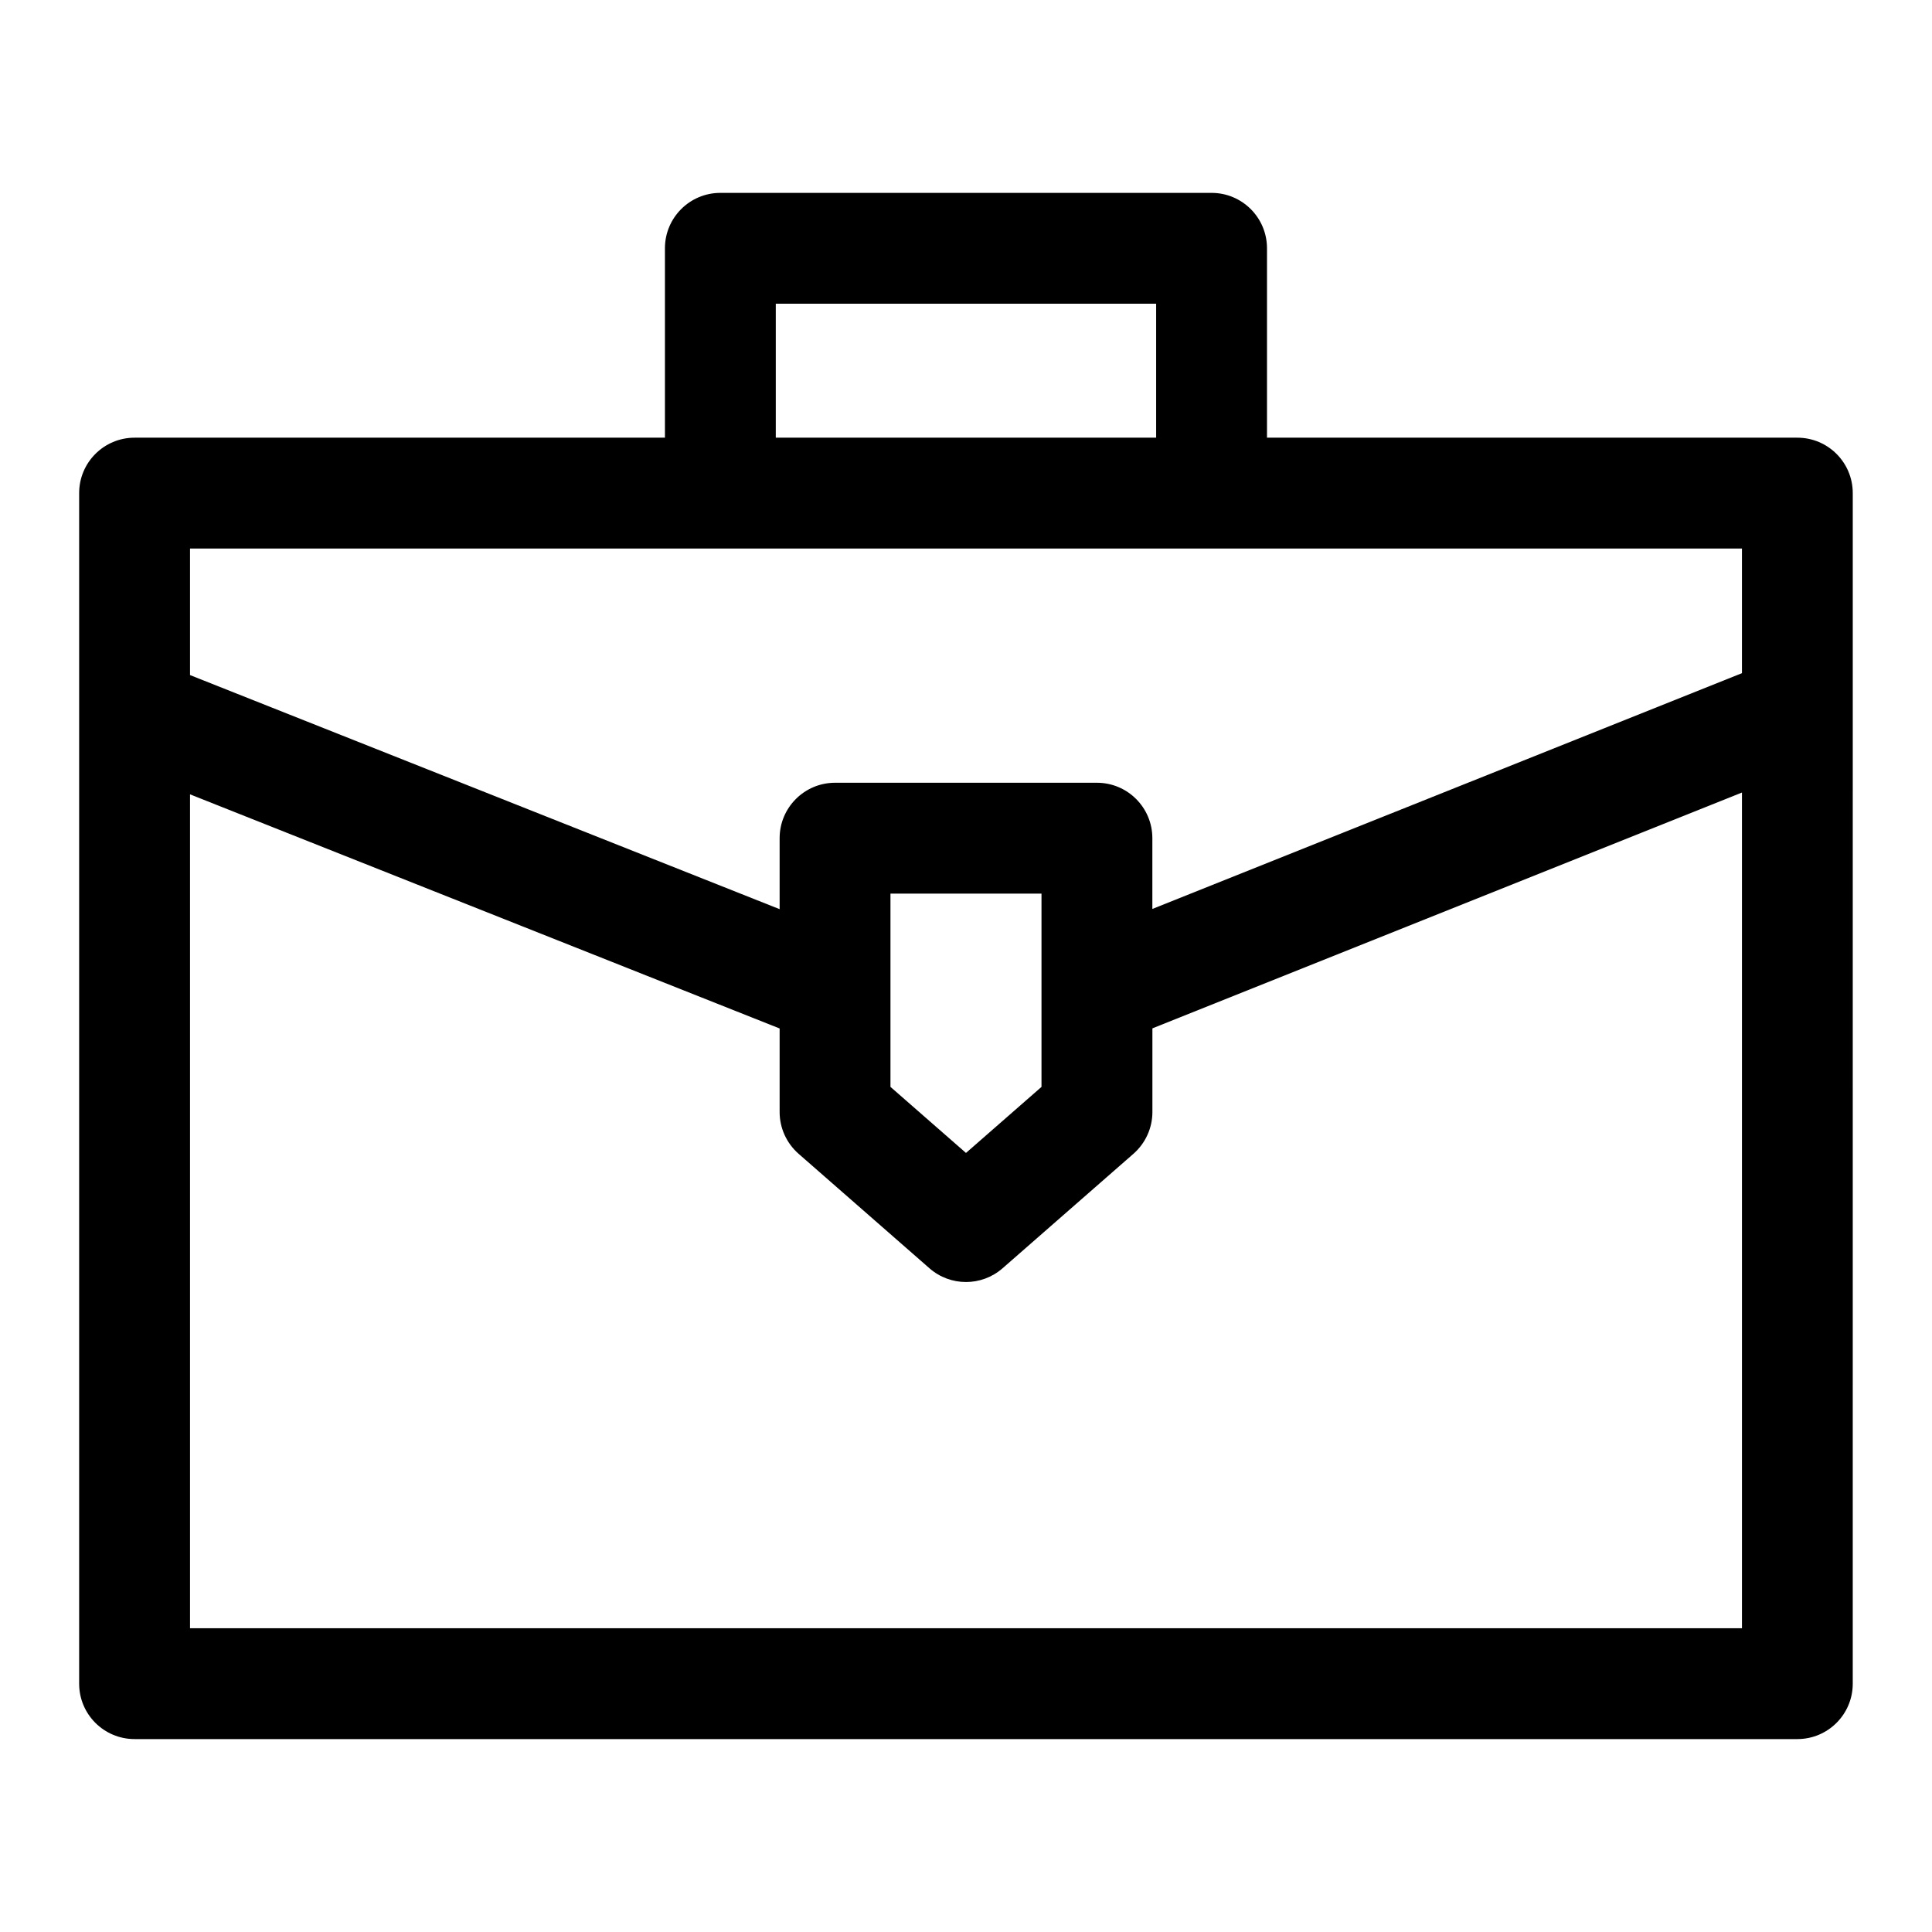
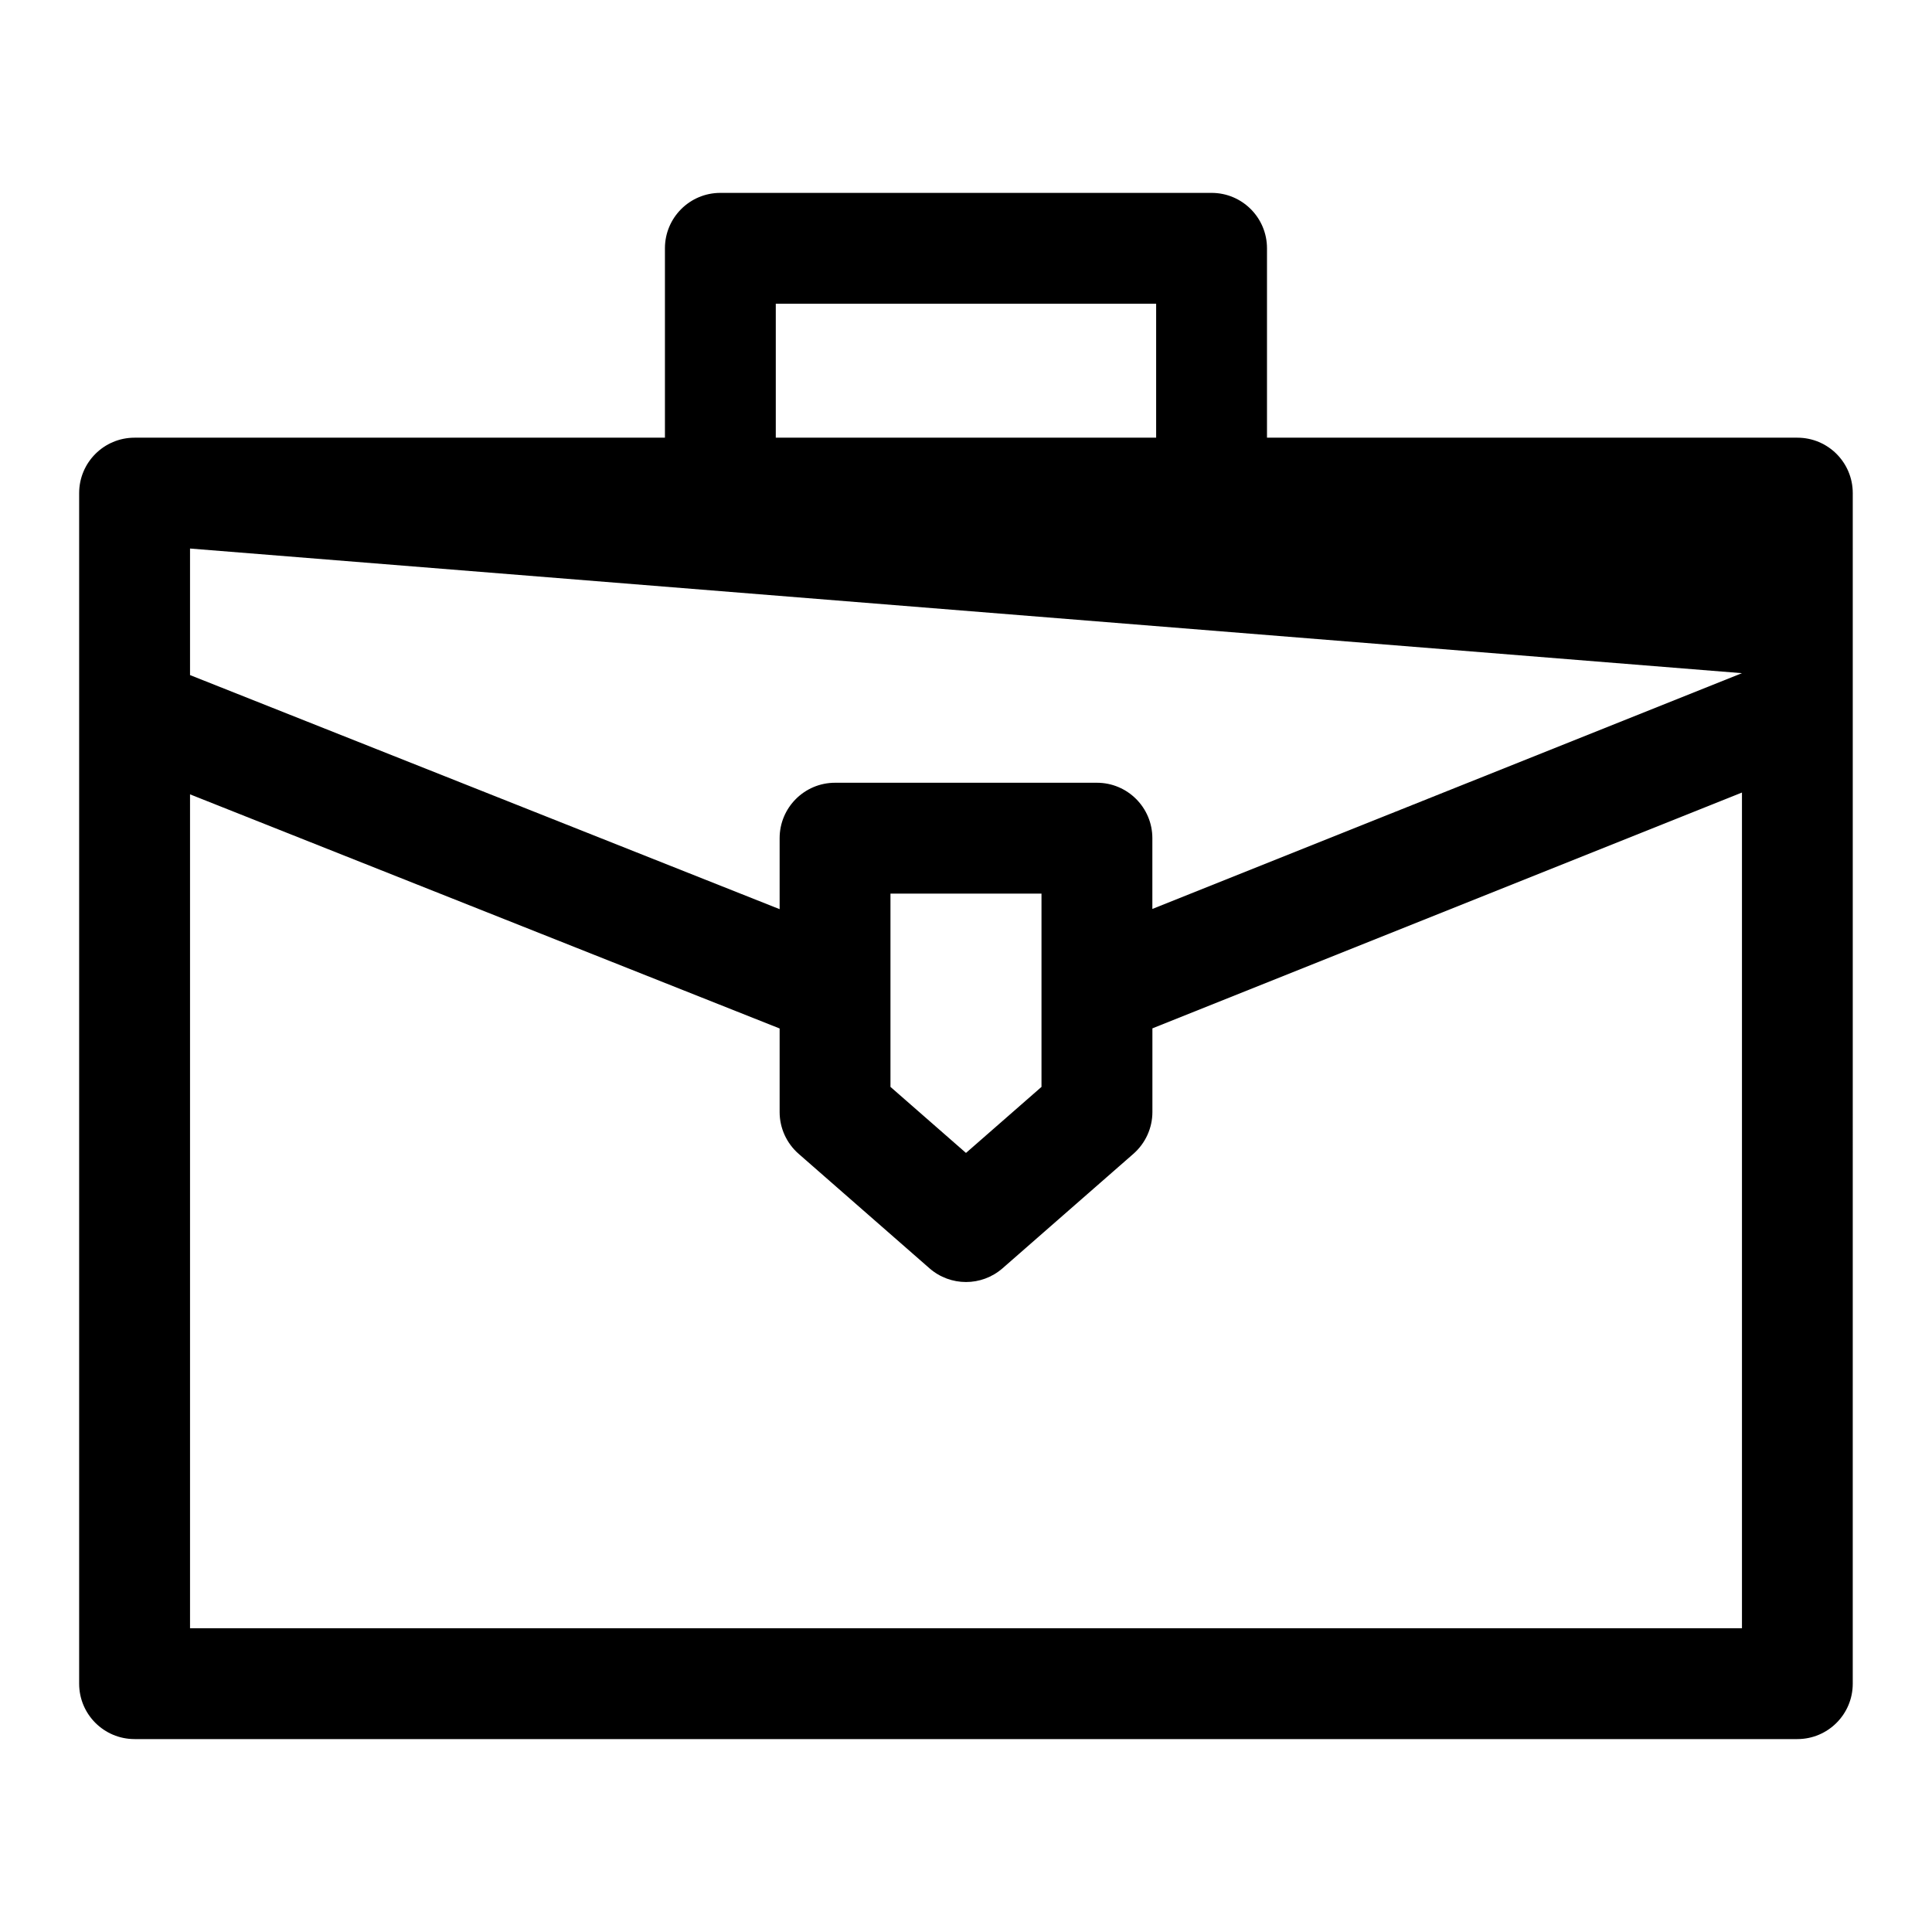
<svg xmlns="http://www.w3.org/2000/svg" fill="#000000" width="800px" height="800px" version="1.1" viewBox="144 144 512 512">
-   <path d="m194.36 575.5v-220.99l156.25 62.047v22.152c0 4.227 1.836 8.262 5.023 11.055l34.695 30.352c2.769 2.422 6.227 3.633 9.676 3.633 3.449 0 6.898-1.215 9.676-3.633l34.695-30.352c3.184-2.793 5.023-6.828 5.023-11.055v-22.18l156.24-62.496v221.47zm225.65-194.68h-40.027v51.215l20.012 17.504 20.012-17.5v-51.219zm-225.65-91.453v33.535l156.25 62.035v-18.812c0-8.113 6.586-14.688 14.688-14.688h69.402c8.105 0 14.688 6.574 14.688 14.688v18.754l156.25-62.48v-33.031zm155.23-64.879h100.8v35.496l-100.8 0.004zm285.41 50.191c0-8.117-6.57-14.688-14.684-14.688h-140.55v-50.191c0-8.105-6.57-14.684-14.684-14.684h-130.18c-8.117 0-14.688 6.574-14.688 14.684v50.191h-140.55c-8.117 0-14.688 6.57-14.688 14.688v315.52c0 8.102 6.57 14.676 14.688 14.676h440.65c8.117 0 14.684-6.574 14.684-14.676z" fill-rule="evenodd" />
+   <path d="m194.36 575.5v-220.99l156.25 62.047v22.152c0 4.227 1.836 8.262 5.023 11.055l34.695 30.352c2.769 2.422 6.227 3.633 9.676 3.633 3.449 0 6.898-1.215 9.676-3.633l34.695-30.352c3.184-2.793 5.023-6.828 5.023-11.055v-22.18l156.24-62.496v221.47zm225.65-194.68h-40.027v51.215l20.012 17.504 20.012-17.5v-51.219zm-225.65-91.453v33.535l156.25 62.035v-18.812c0-8.113 6.586-14.688 14.688-14.688h69.402c8.105 0 14.688 6.574 14.688 14.688v18.754l156.25-62.48zm155.23-64.879h100.8v35.496l-100.8 0.004zm285.41 50.191c0-8.117-6.57-14.688-14.684-14.688h-140.55v-50.191c0-8.105-6.57-14.684-14.684-14.684h-130.18c-8.117 0-14.688 6.574-14.688 14.684v50.191h-140.55c-8.117 0-14.688 6.57-14.688 14.688v315.52c0 8.102 6.57 14.676 14.688 14.676h440.65c8.117 0 14.684-6.574 14.684-14.676z" fill-rule="evenodd" />
</svg>